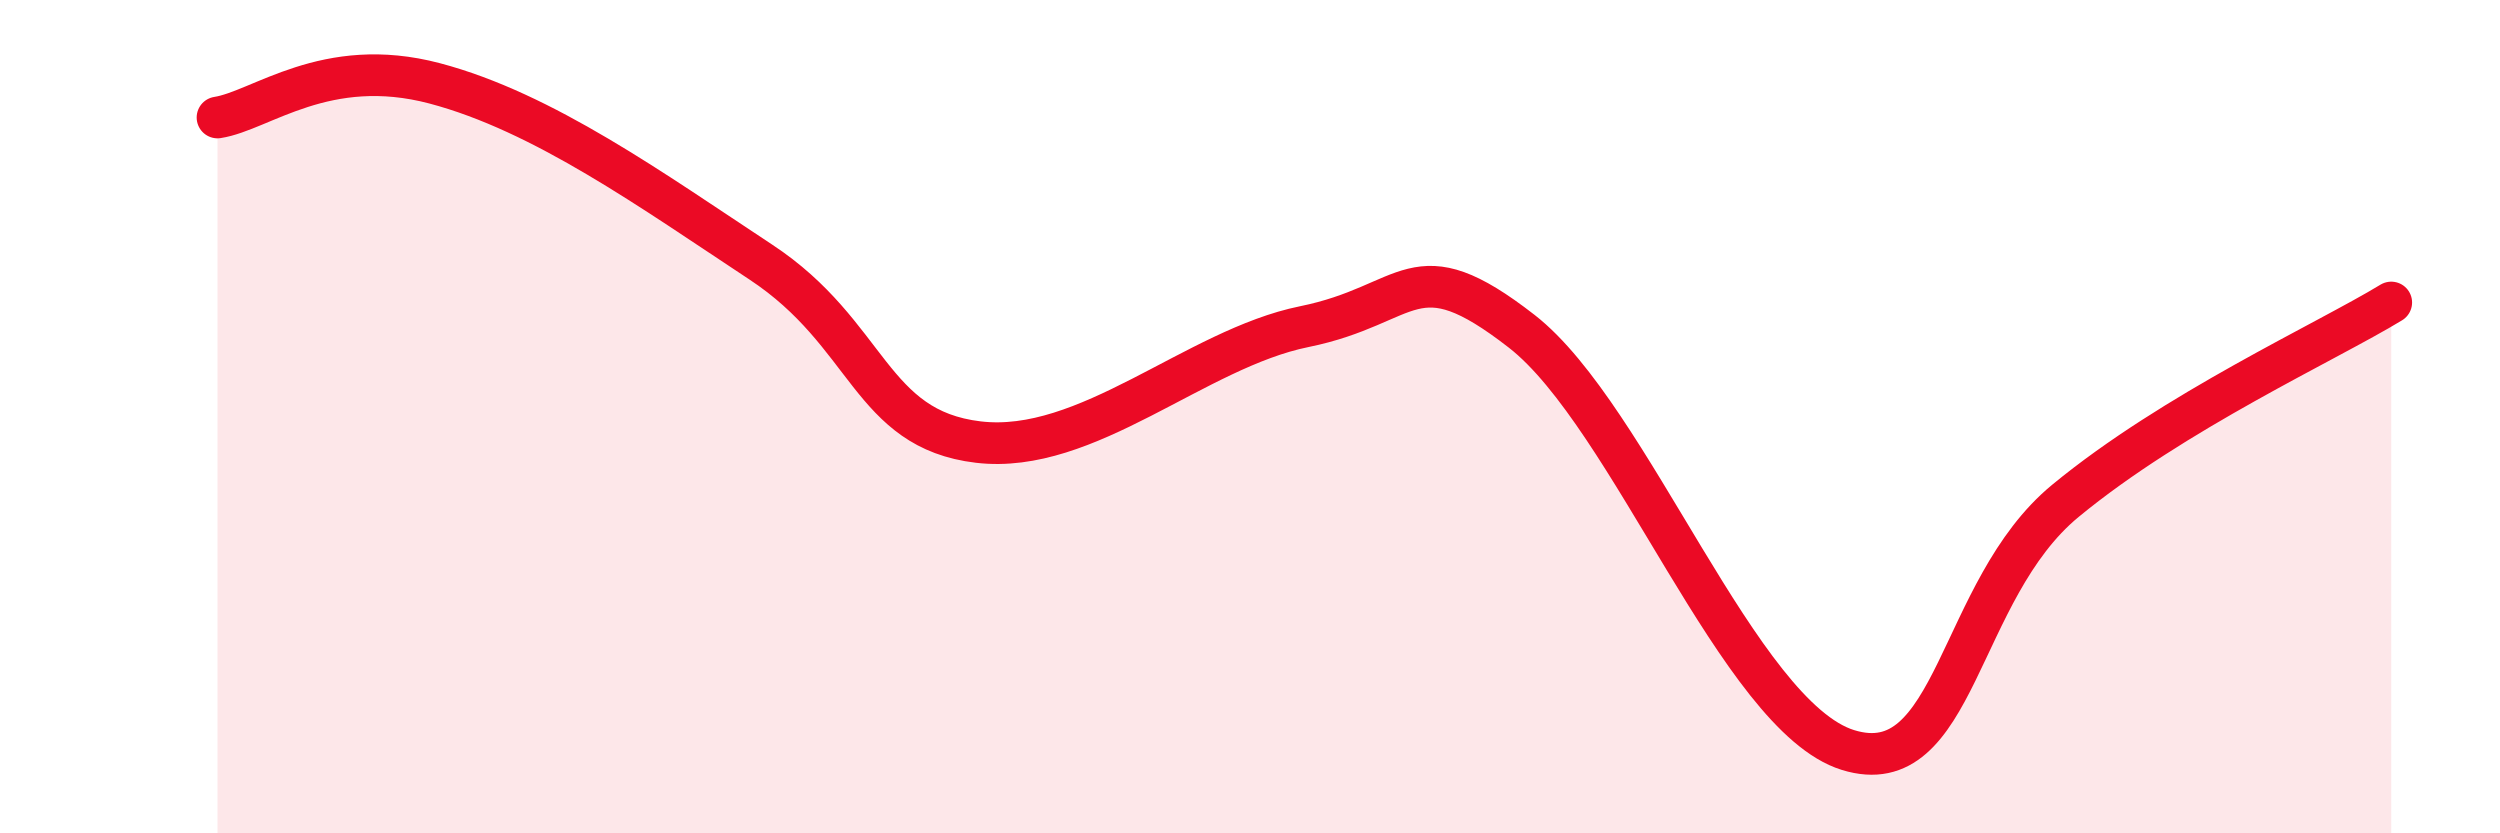
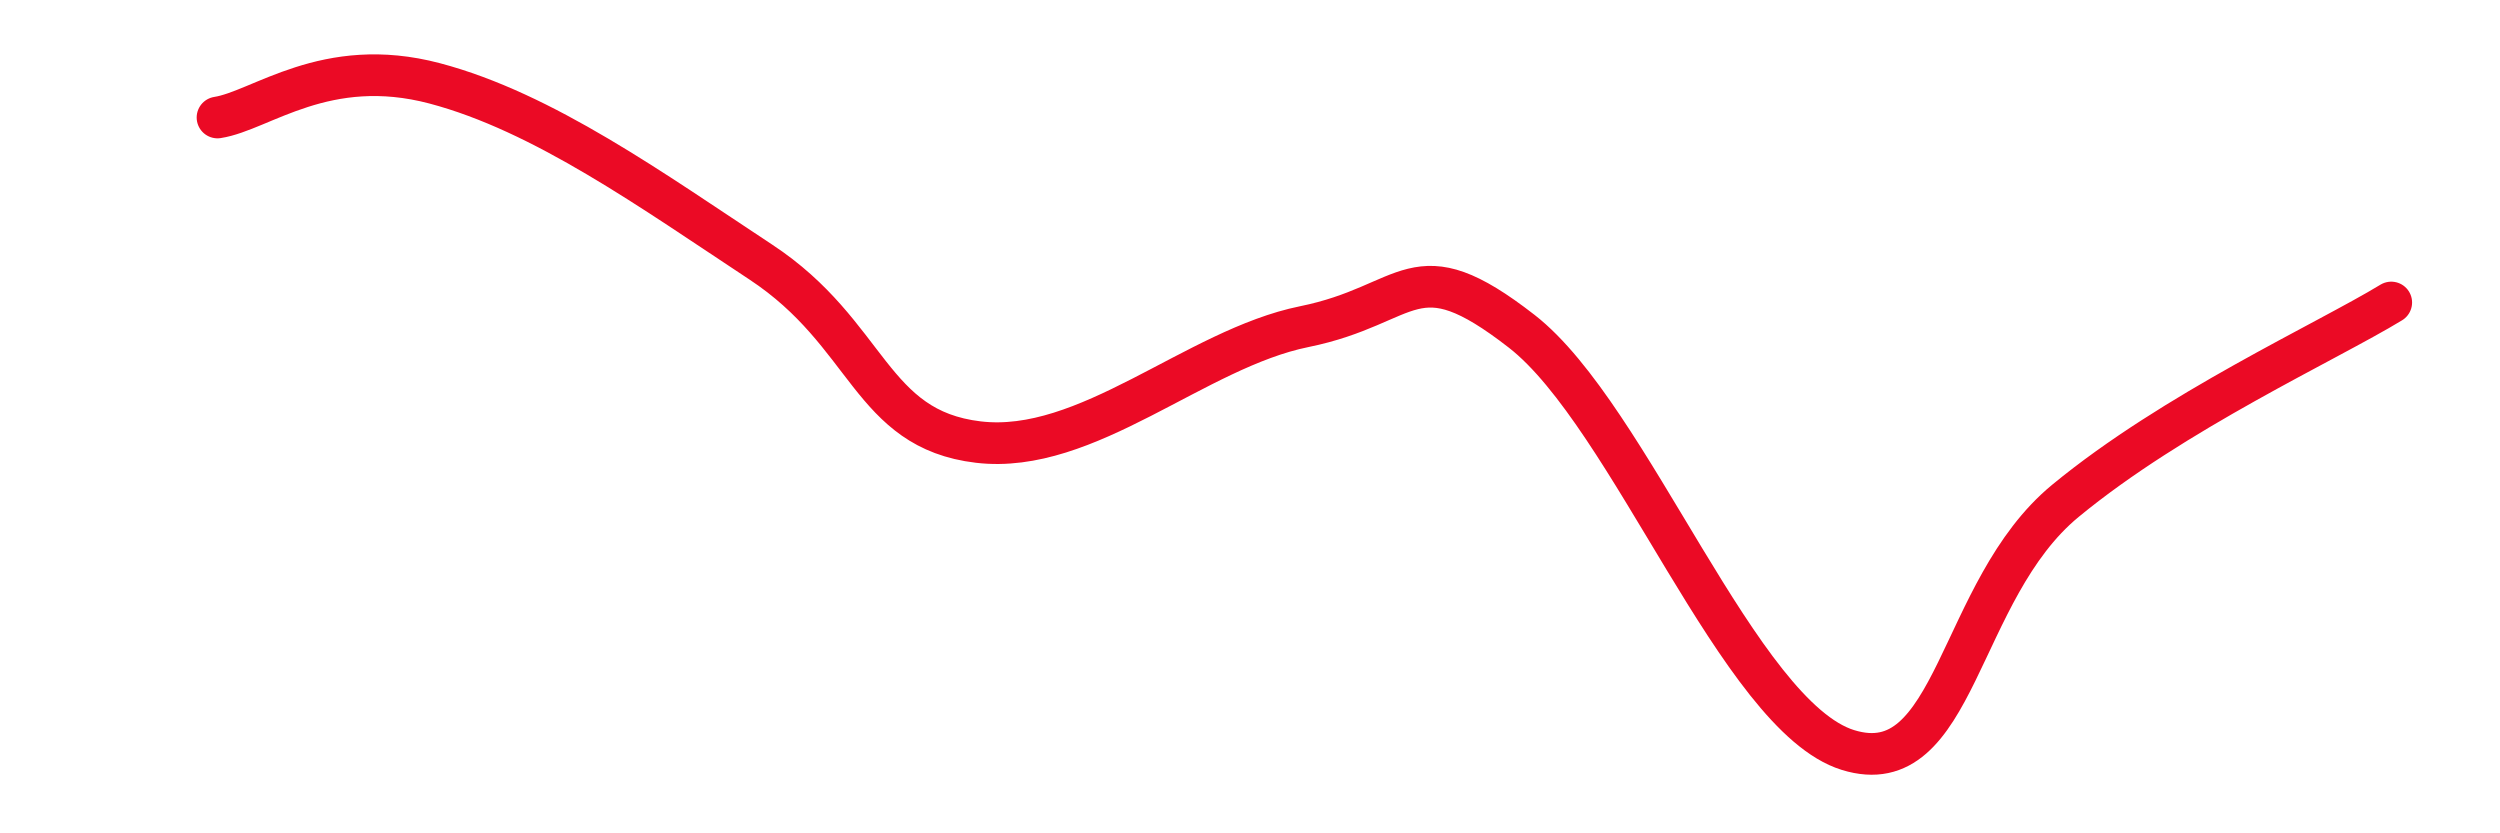
<svg xmlns="http://www.w3.org/2000/svg" width="60" height="20" viewBox="0 0 60 20">
-   <path d="M 5.22,2.82 C 6.26,2.66 7.82,1.31 10.43,2 C 13.04,2.69 15.65,4.57 18.26,6.29 C 20.87,8.01 20.87,10.3 23.48,10.61 C 26.09,10.92 28.69,8.37 31.3,7.84 C 33.91,7.31 33.91,5.92 36.52,7.95 C 39.13,9.98 41.74,17.19 44.35,18 C 46.96,18.81 46.96,14.17 49.57,12.02 C 52.18,9.87 55.83,8.21 57.39,7.26L57.39 20L5.22 20Z" fill="#EB0A25" opacity="0.1" stroke-linecap="round" stroke-linejoin="round" />
  <path d="M 5.22,2.82 C 6.26,2.66 7.82,1.31 10.43,2 C 13.04,2.69 15.65,4.57 18.26,6.29 C 20.87,8.01 20.87,10.3 23.48,10.61 C 26.09,10.92 28.69,8.37 31.3,7.84 C 33.91,7.31 33.91,5.92 36.52,7.95 C 39.13,9.98 41.74,17.19 44.35,18 C 46.96,18.81 46.96,14.17 49.57,12.02 C 52.18,9.87 55.83,8.21 57.39,7.26" stroke="#EB0A25" stroke-width="1" fill="none" stroke-linecap="round" stroke-linejoin="round" />
</svg>